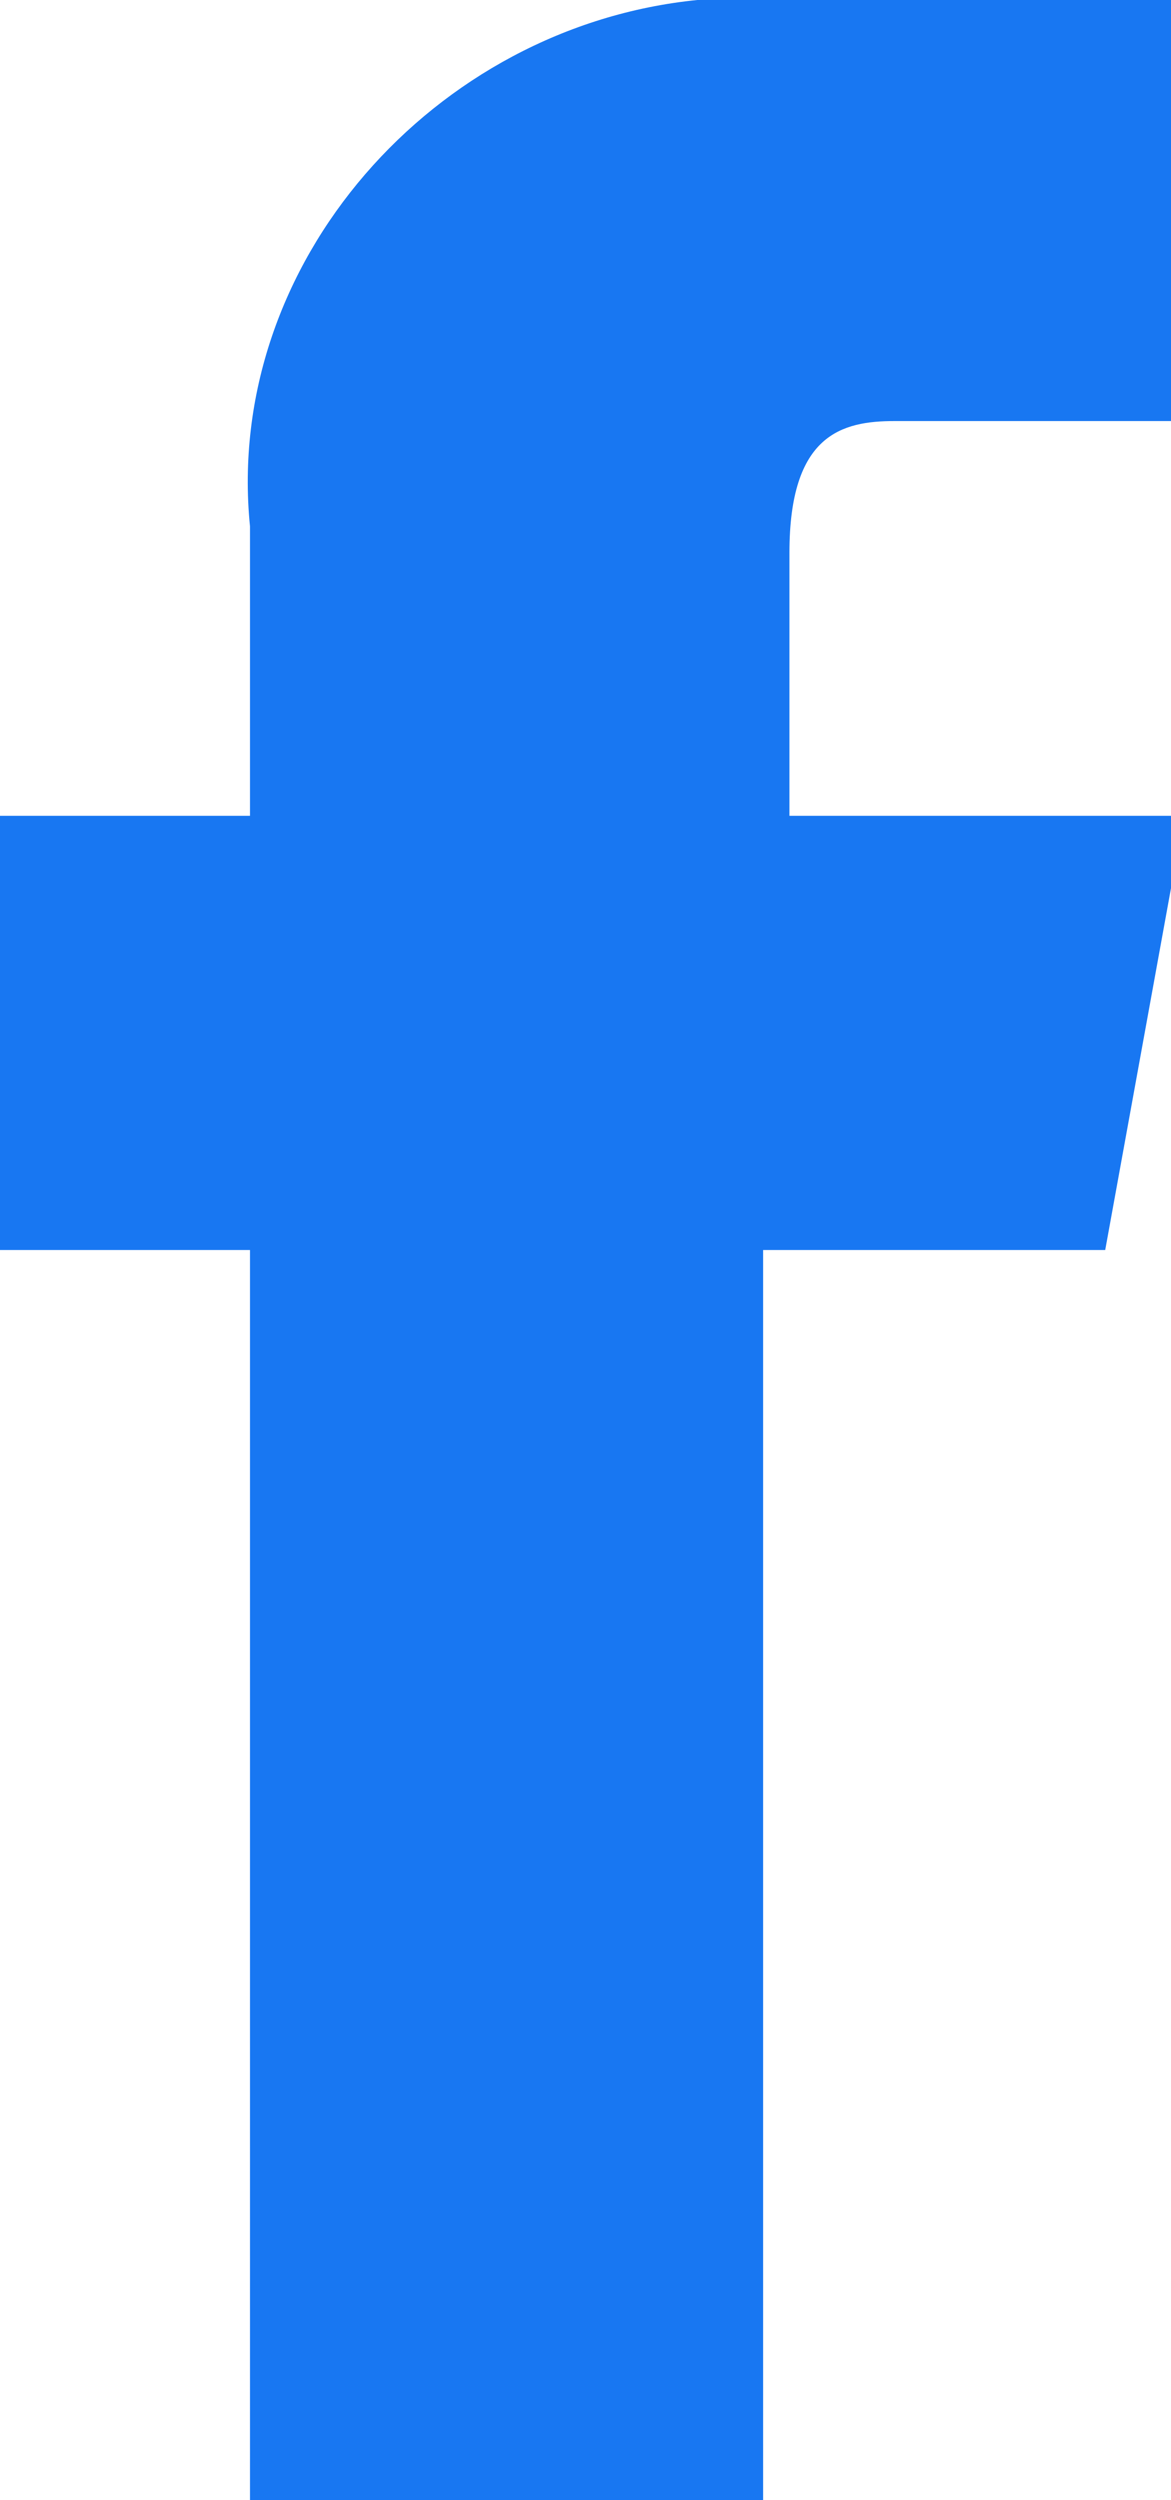
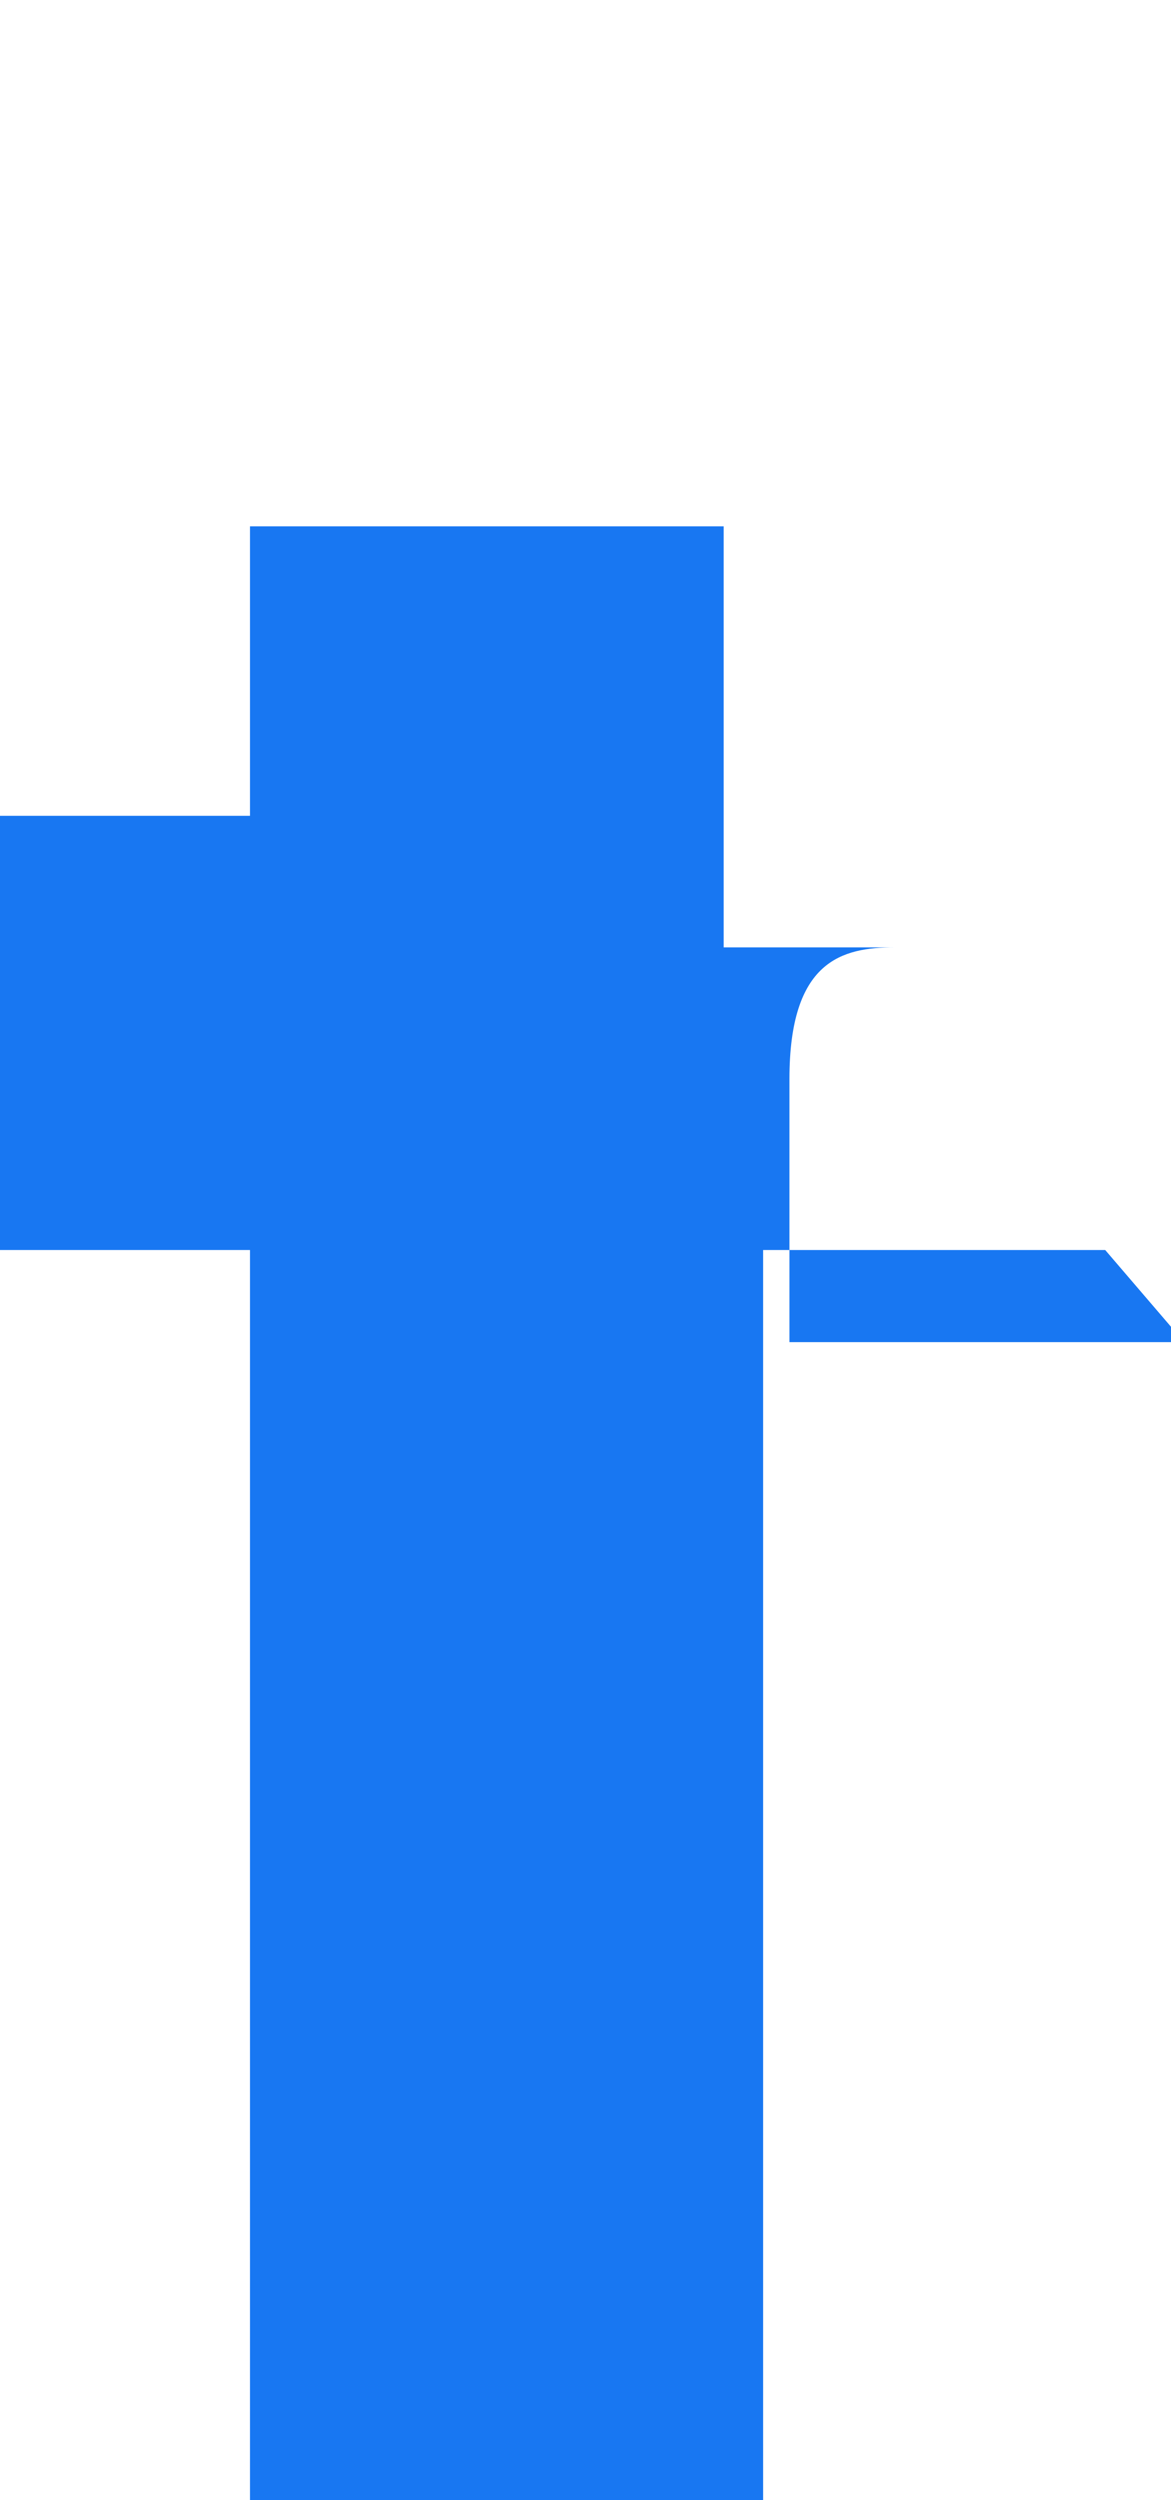
<svg xmlns="http://www.w3.org/2000/svg" version="1.1" id="レイヤー_1" x="0px" y="0px" viewBox="0 0 8.9 19" style="enable-background:new 0 0 8.9 19;" xml:space="preserve">
  <style type="text/css">
	.st0{fill:#1877F2;}
</style>
-   <path class="st0" d="M8.4,9.5H5.8V19H1.9V9.5H0V6.2h1.9V4C1.7,2,3.3,0.2,5.3,0c0.2,0,0.4,0,0.6,0h3v3.2H6.8c-0.4,0-0.8,0.1-0.8,1v2  h3L8.4,9.5z" />
+   <path class="st0" d="M8.4,9.5H5.8V19H1.9V9.5H0V6.2h1.9V4c0.2,0,0.4,0,0.6,0h3v3.2H6.8c-0.4,0-0.8,0.1-0.8,1v2  h3L8.4,9.5z" />
</svg>